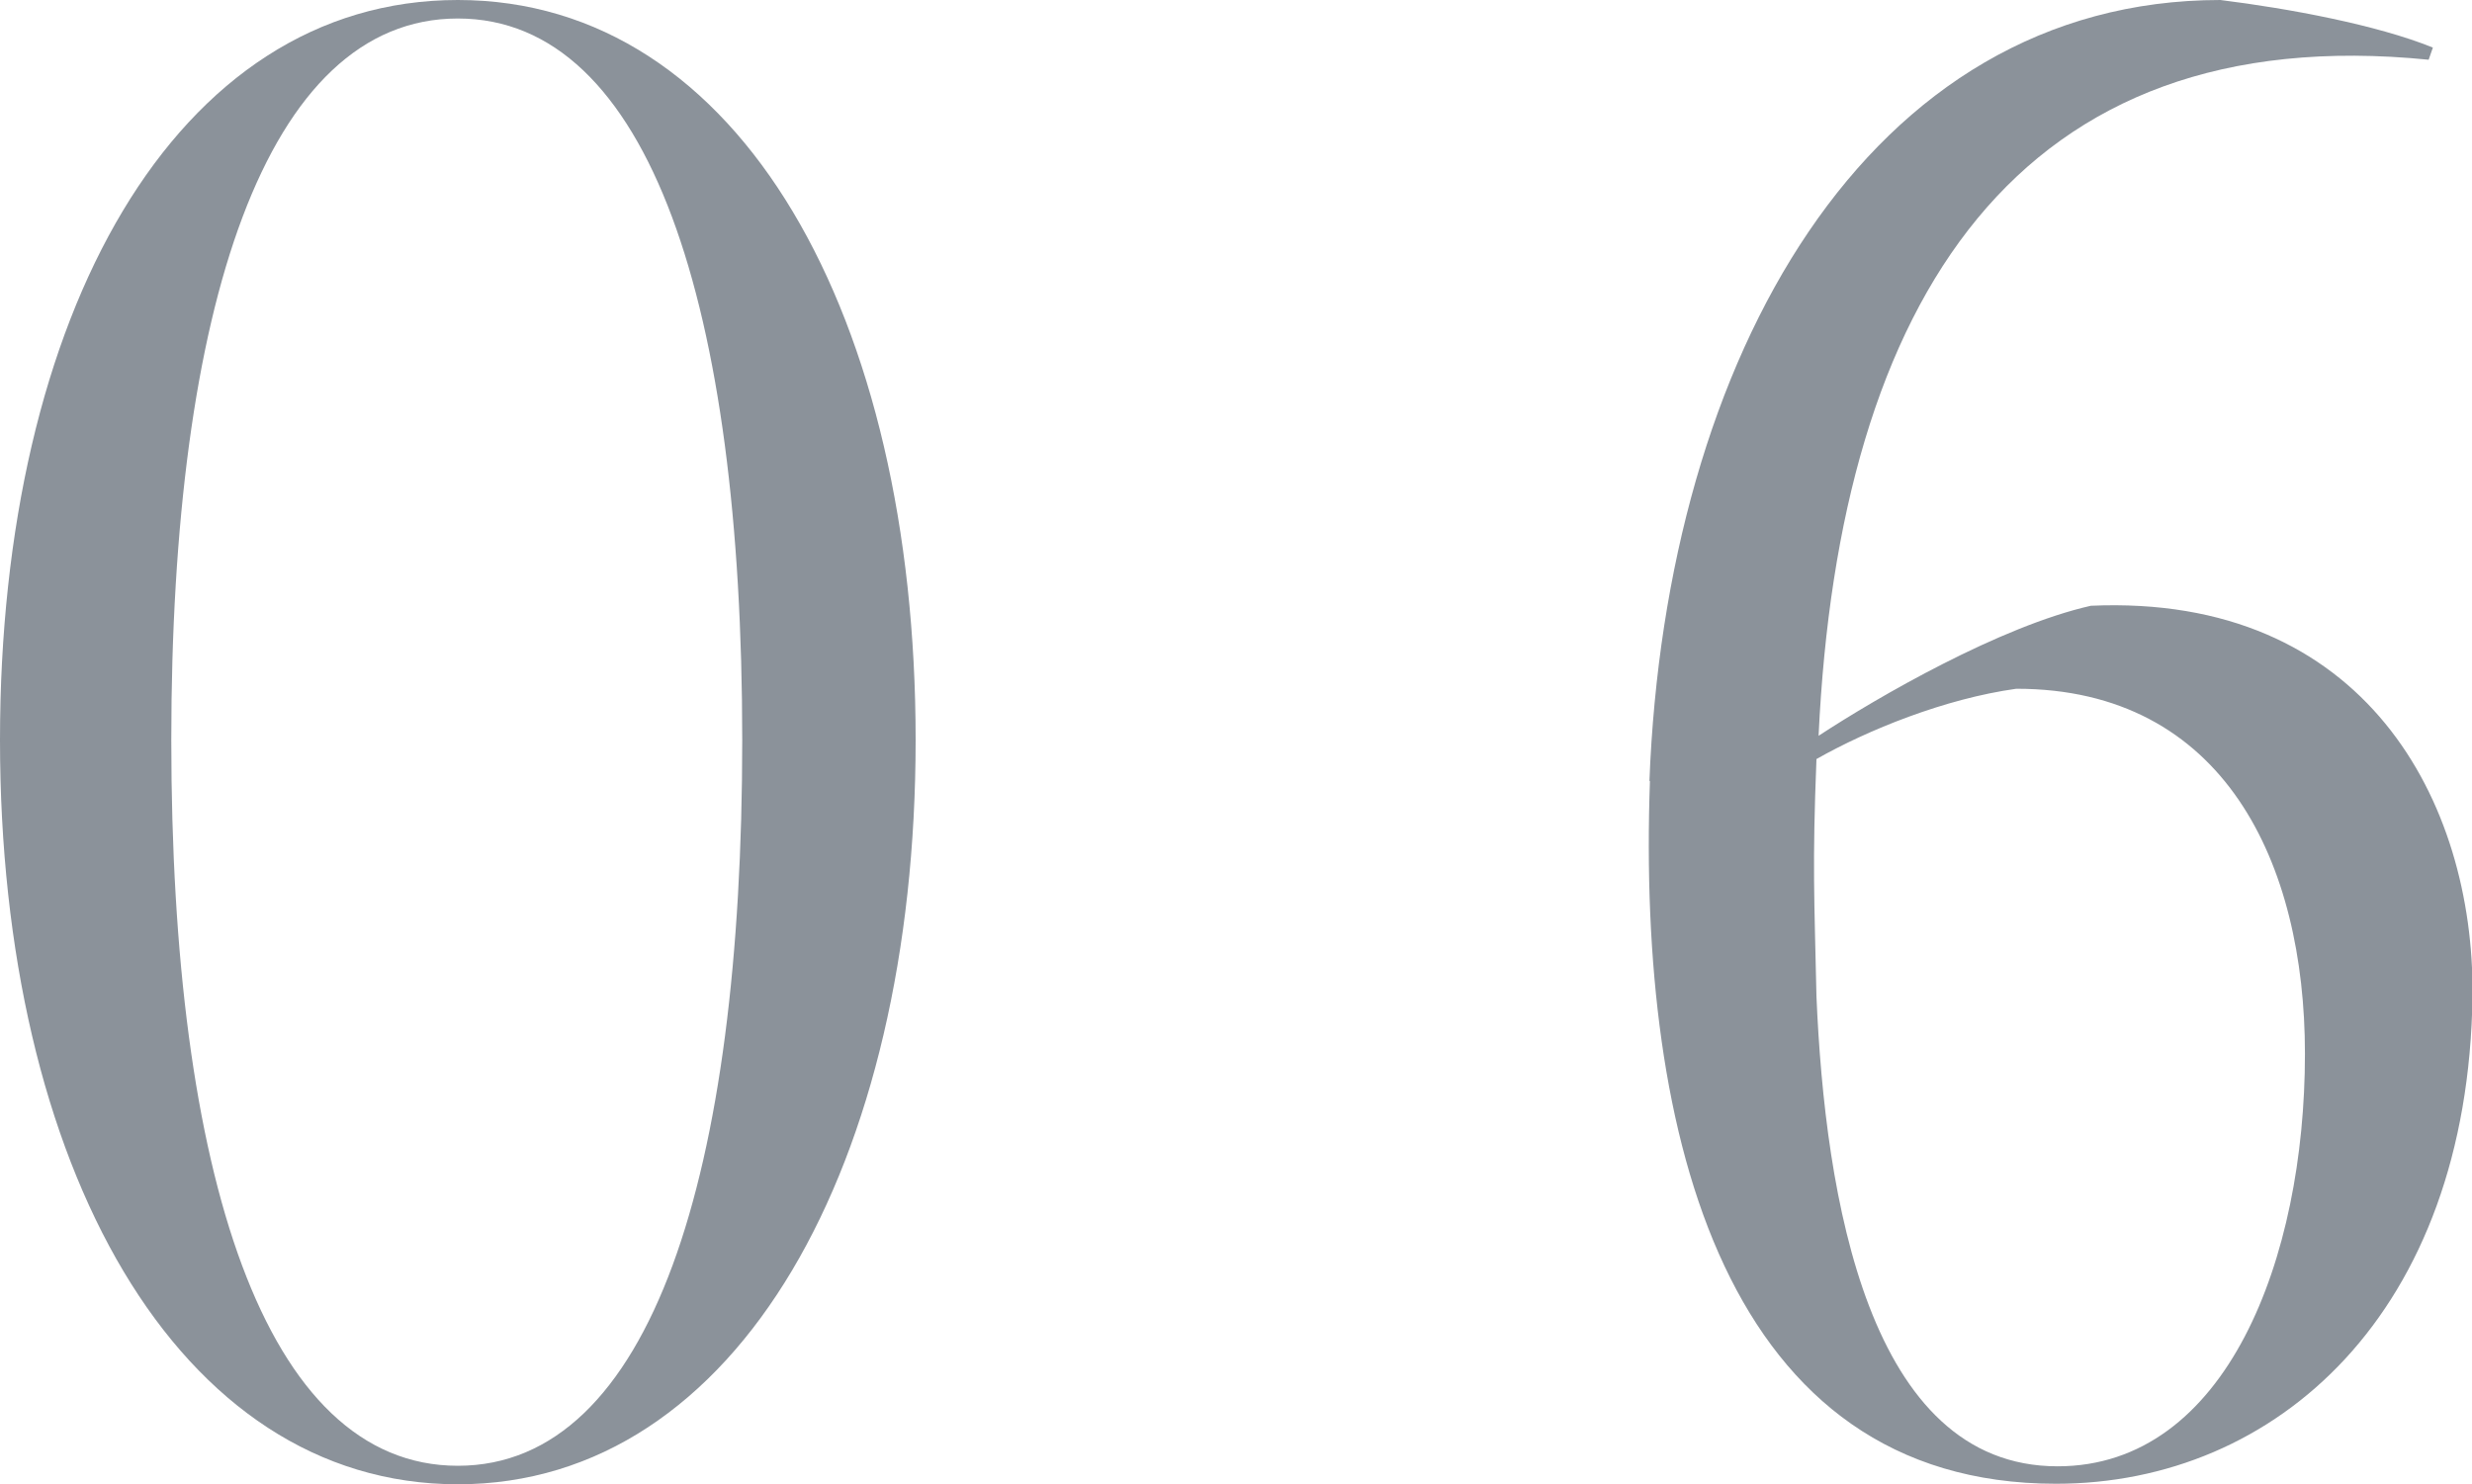
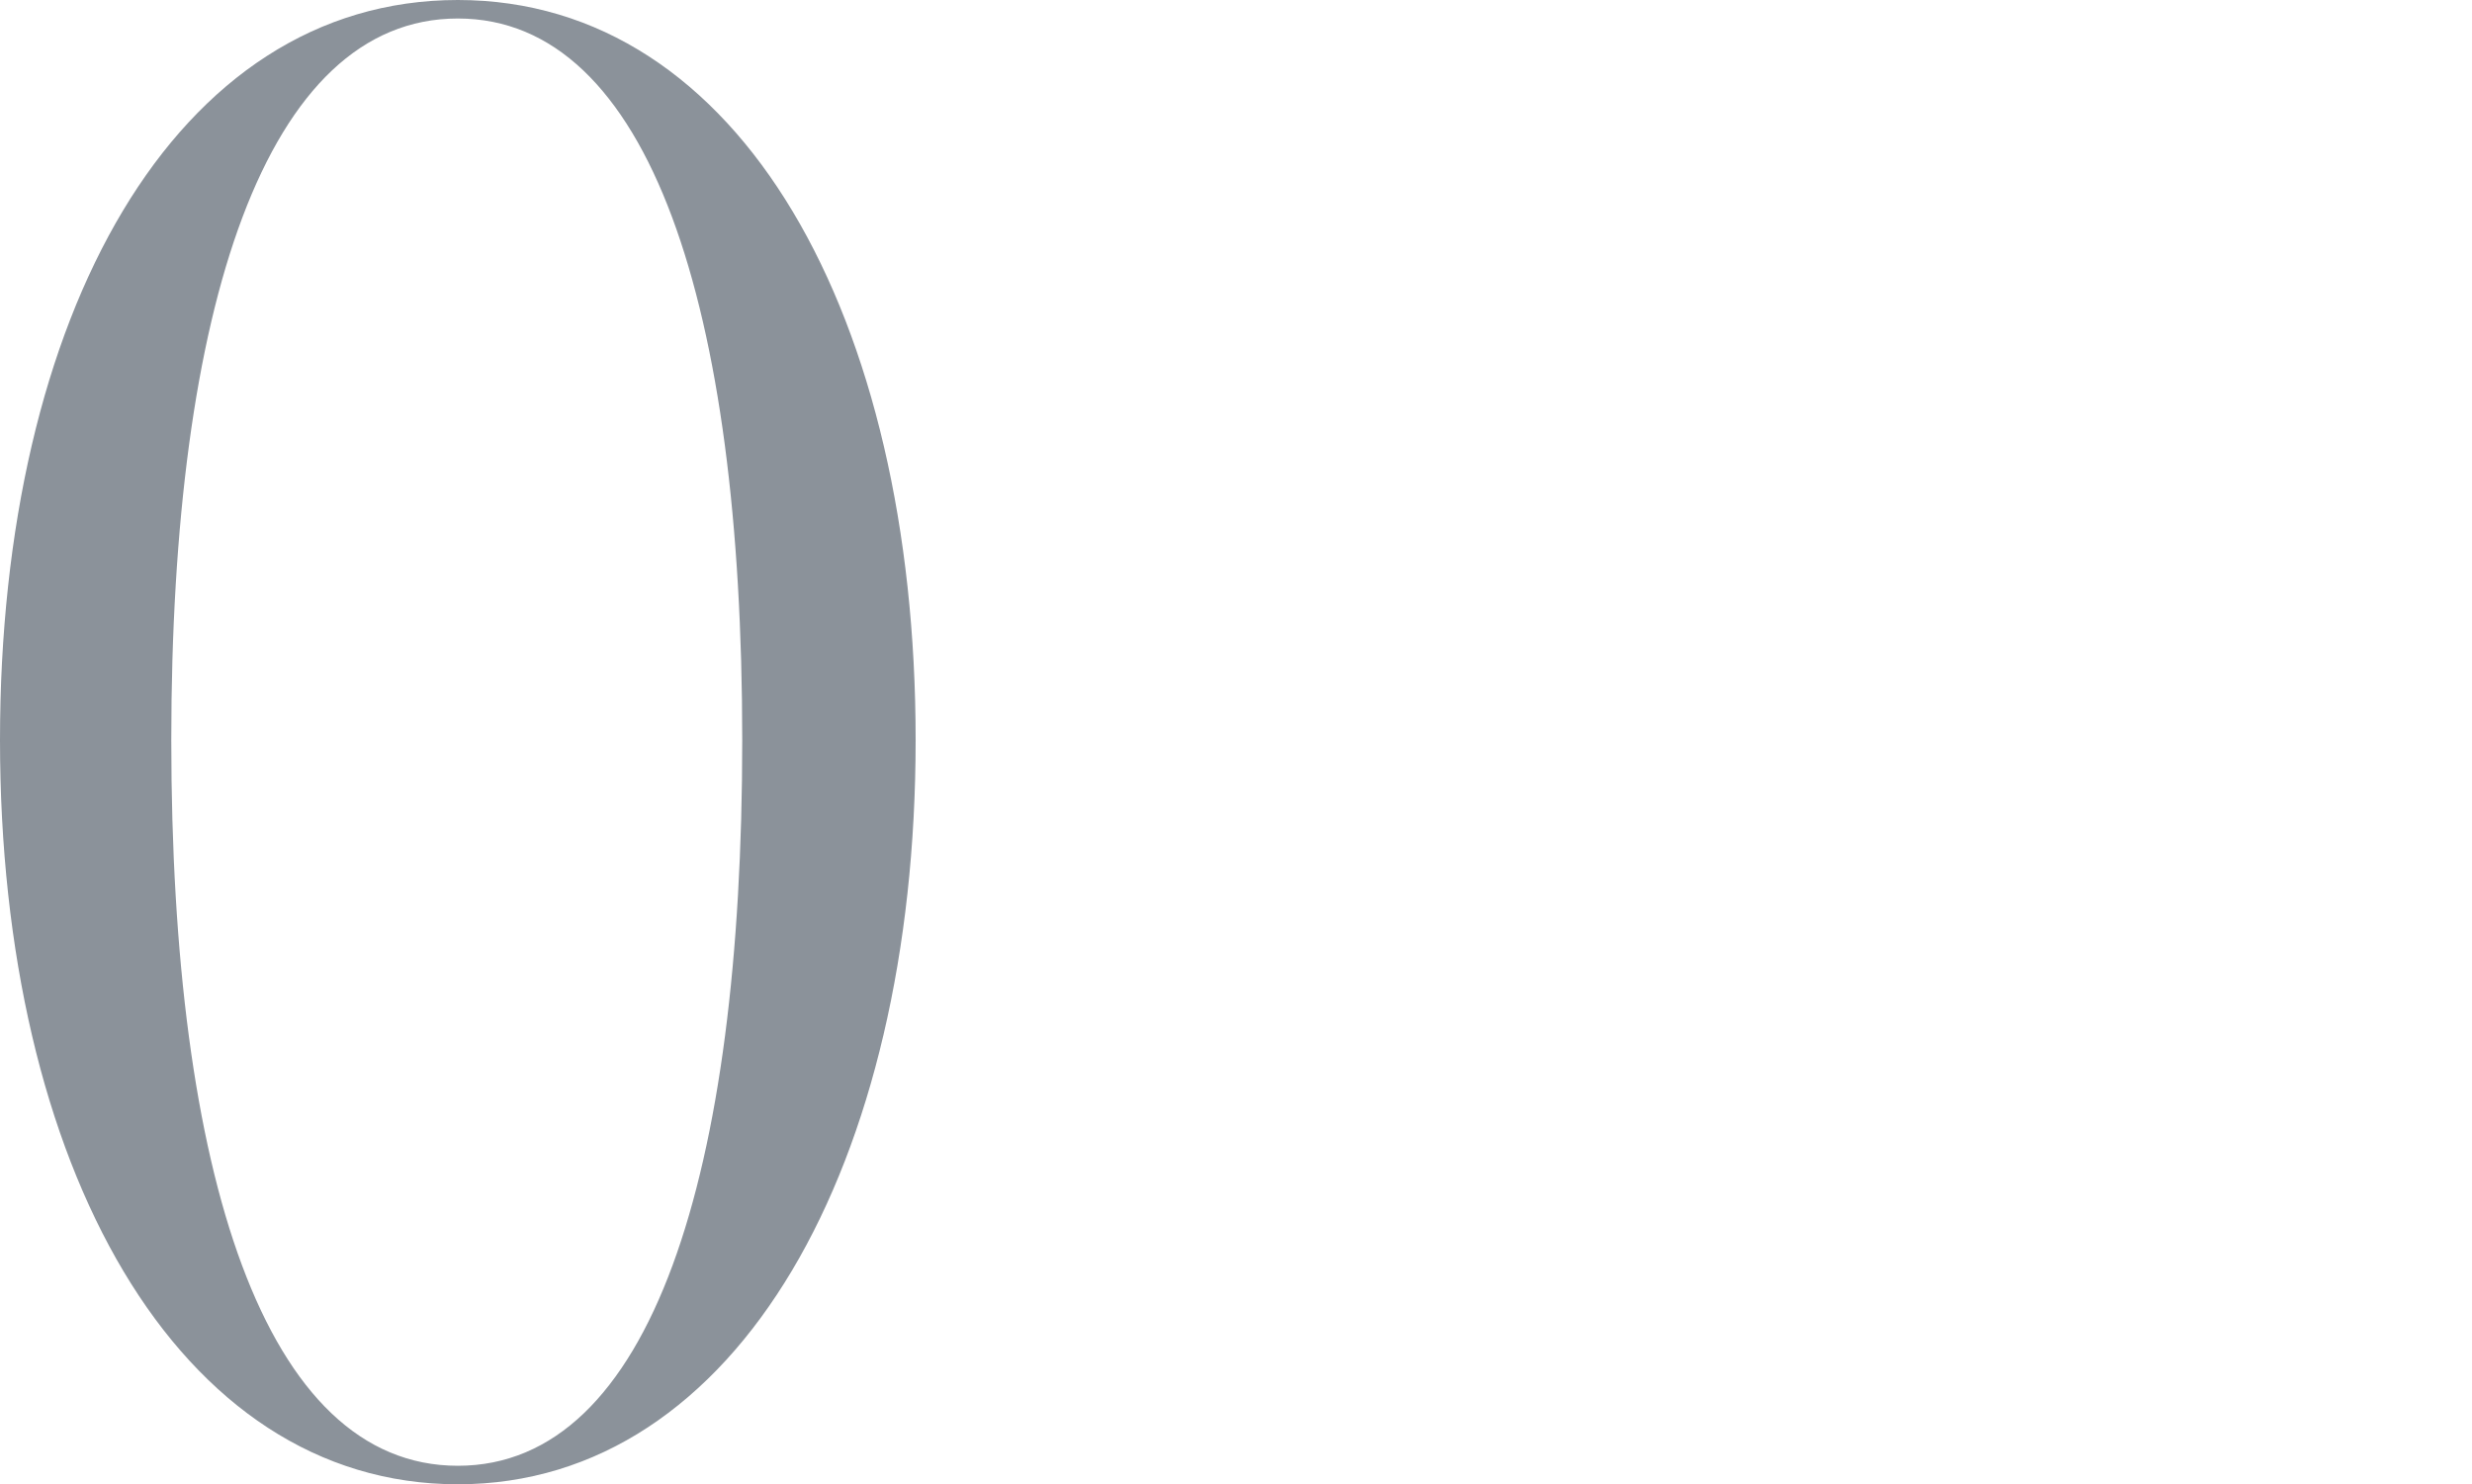
<svg xmlns="http://www.w3.org/2000/svg" id="_レイヤー_2" viewBox="0 0 46.76 28.08">
  <defs>
    <style>.cls-1{fill:#8b929a;stroke-width:0px;}</style>
  </defs>
  <g id="design">
    <path class="cls-1" d="M0,14C0,5.97,3.31,0,8.66,0s8.66,6.01,8.66,14-3.35,14.08-8.66,14.08S0,22.04,0,14ZM14.04,14C14.04,5.81,12.29.35,8.66.35S3.24,5.81,3.24,14s1.76,13.73,5.42,13.73,5.38-5.54,5.38-13.73Z" />
-     <path class="cls-1" d="M31.2,14.78c.31-8.03,4.13-14.78,10.8-14.78,1.29.16,2.96.47,4.02.9l-.08.23c-7.76-.78-11.15,4.52-11.54,12.79,1.13-.74,3.43-2.07,5.15-2.46,5.19-.23,7.25,3.71,7.22,7.37-.08,6.01-3.71,9.24-7.88,9.24-6.24,0-7.92-6.55-7.68-13.3ZM43.6,19.93c0-3.59-1.52-6.9-5.46-6.9-1.36.19-2.81.78-3.78,1.33-.08,2.03-.04,2.61,0,4.49.16,3.78.98,8.89,4.56,8.89,3.2,0,4.68-3.94,4.68-7.8Z" />
  </g>
</svg>